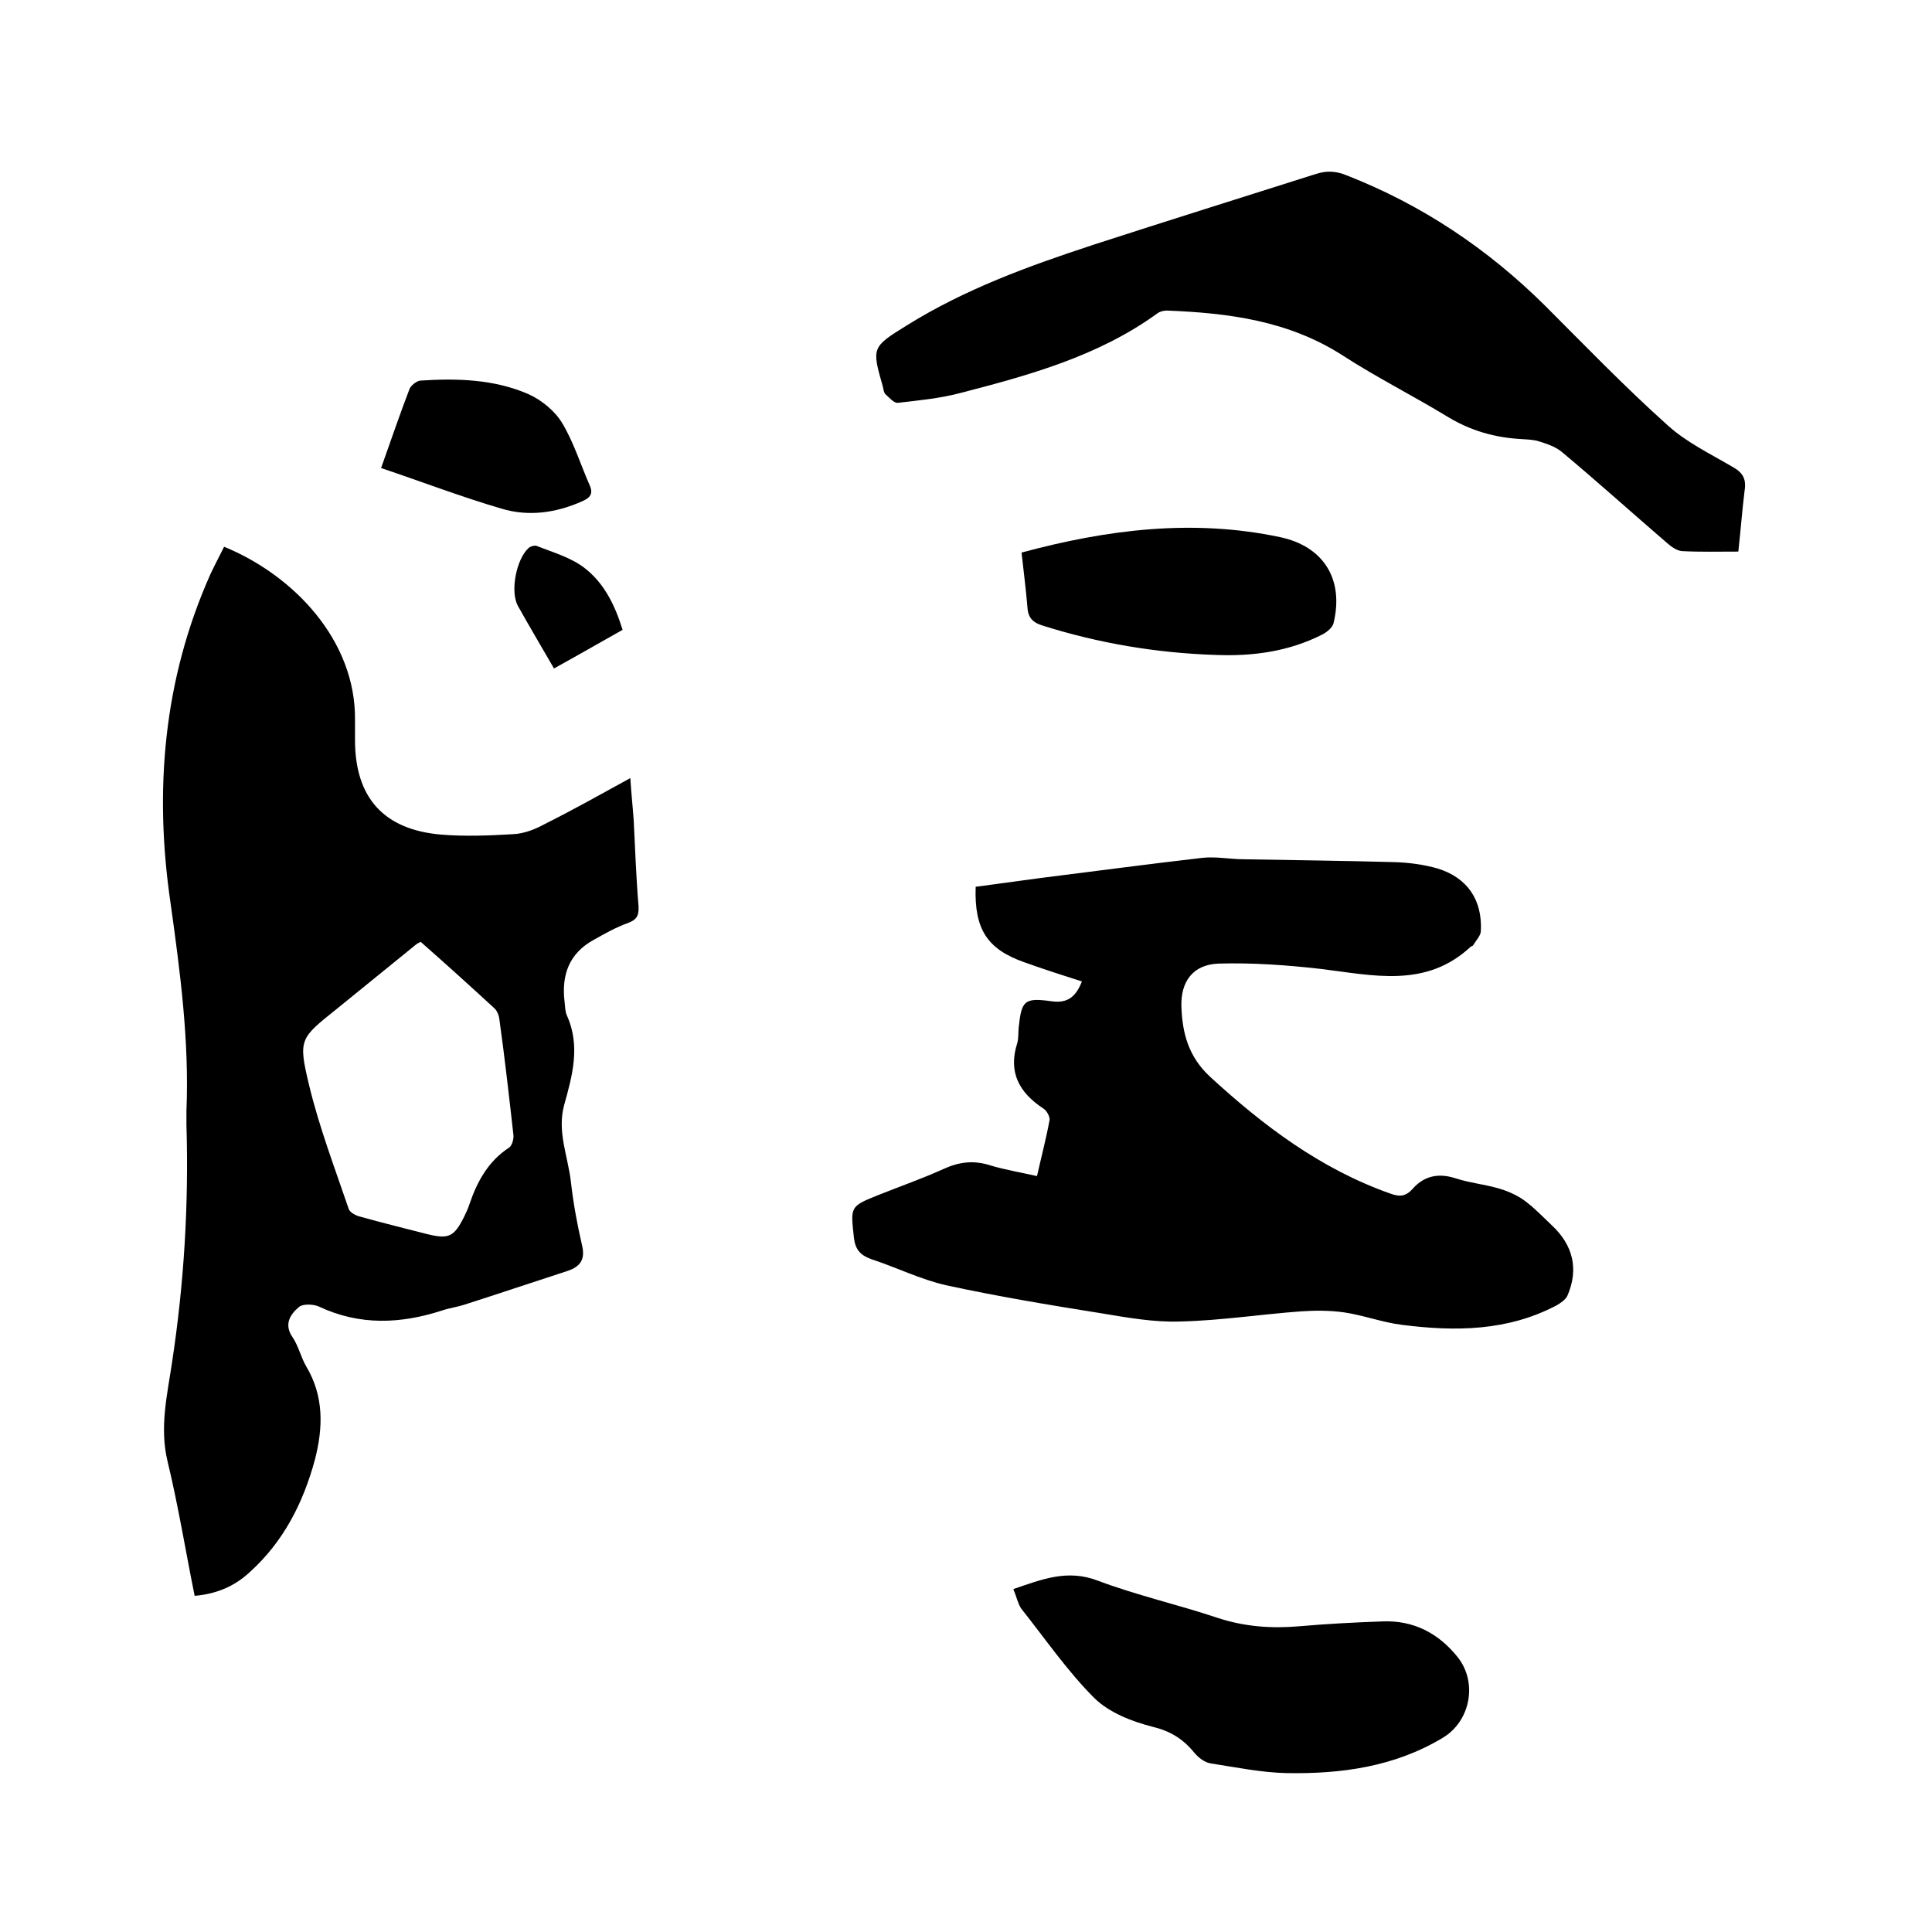
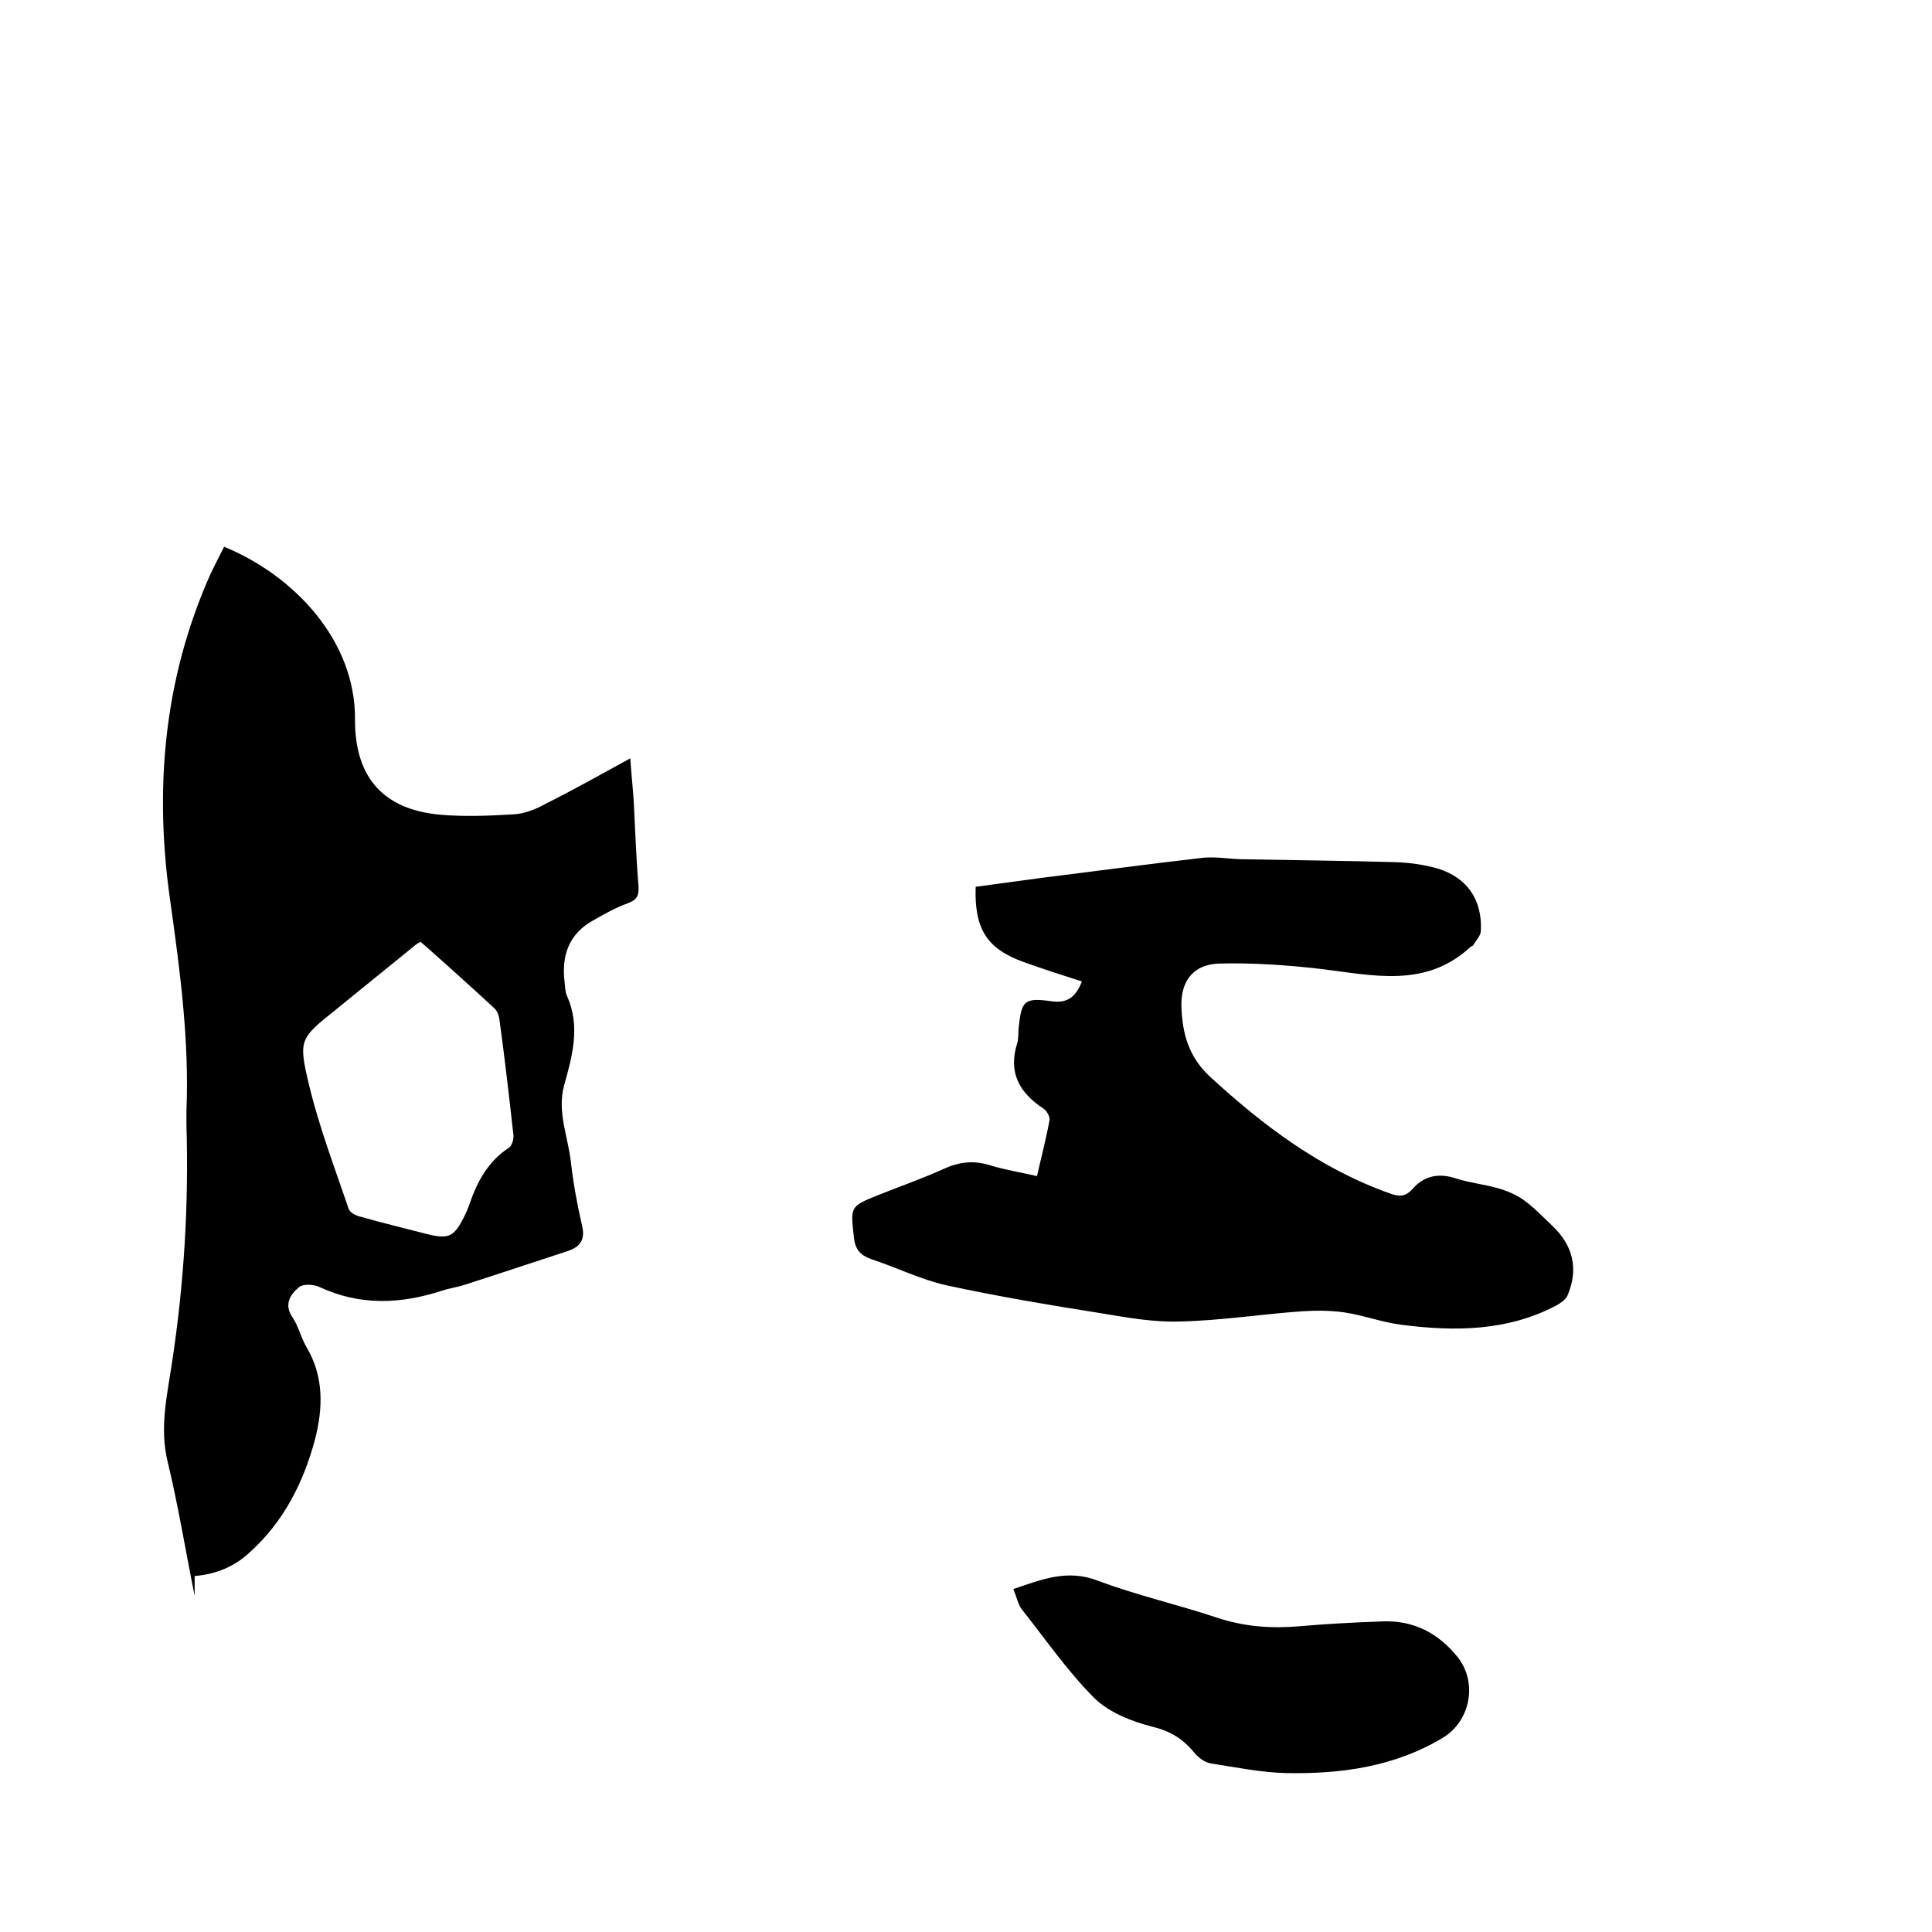
<svg xmlns="http://www.w3.org/2000/svg" enable-background="new 0 0 400 400" viewBox="0 0 400 400">
-   <path d="m40.3 330.4c-1.9-9.4-3.4-18.7-5.6-27.8-1.7-7-.1-13.7.9-20.4 2.5-16.4 3.5-32.8 3-49.3 0-1 0-1.9 0-2.9.6-14.5-1.3-28.8-3.3-43.1-3.4-23.2-1.5-46.2 8.3-68.1.9-1.9 1.9-3.8 2.8-5.6 14.4 5.9 27.3 19.4 27.1 35.9v4.1c0 11.9 5.9 18.6 17.9 19.6 4.9.4 9.9.2 14.9-.1 2.2-.1 4.5-1 6.5-2.1 5.8-2.9 11.5-6.1 17.7-9.5.2 3.2.5 5.9.7 8.7.3 5.9.5 11.8 1 17.8.1 1.9-.3 2.8-2.2 3.5-2.5.9-4.8 2.2-7.1 3.5-5.1 2.8-6.7 7.3-6 12.9.1.9.1 2 .5 2.8 2.8 6.3 1.1 12.4-.6 18.5-1.5 5.5.8 10.6 1.4 15.9.5 4.4 1.3 8.8 2.3 13.1.7 2.9-.3 4.4-2.9 5.3-7.1 2.3-14.2 4.7-21.4 7-1.5.5-3.1.7-4.6 1.2-8.6 2.8-17.1 3.2-25.6-.8-1.1-.5-3.3-.6-4.1.1-1.8 1.5-3.2 3.6-1.3 6.3 1.2 1.8 1.7 4.1 2.8 6 3.7 6.2 3.5 12.7 1.8 19.3-2.4 8.9-6.5 17-13.5 23.3-3 2.8-6.7 4.5-11.4 4.9zm46.8-135.4c-.6.3-.8.4-.9.5-5.5 4.5-11 8.9-16.5 13.4-7.6 6.1-8 6.2-5.7 15.8 2.1 8.7 5.3 17.1 8.2 25.6.2.7 1.5 1.4 2.4 1.6 4.6 1.3 9.2 2.4 13.8 3.6 4.5 1.1 5.6.6 7.7-3.6.4-.8.8-1.7 1.1-2.6 1.6-4.7 3.9-8.9 8.2-11.7.6-.4 1-1.8.9-2.6-.9-8-1.8-16-2.9-23.9-.1-.9-.5-1.9-1.1-2.4-5.1-4.7-10.1-9.2-15.2-13.7z" />
+   <path d="m40.3 330.4c-1.9-9.4-3.4-18.7-5.6-27.8-1.7-7-.1-13.7.9-20.4 2.5-16.4 3.5-32.8 3-49.3 0-1 0-1.9 0-2.9.6-14.5-1.3-28.8-3.3-43.1-3.4-23.2-1.5-46.2 8.3-68.1.9-1.9 1.9-3.8 2.8-5.6 14.4 5.9 27.3 19.4 27.1 35.9c0 11.9 5.9 18.6 17.9 19.6 4.9.4 9.9.2 14.9-.1 2.2-.1 4.5-1 6.5-2.1 5.8-2.9 11.5-6.1 17.7-9.5.2 3.2.5 5.9.7 8.7.3 5.9.5 11.8 1 17.8.1 1.9-.3 2.8-2.2 3.5-2.5.9-4.8 2.2-7.1 3.5-5.1 2.8-6.7 7.3-6 12.9.1.9.1 2 .5 2.8 2.8 6.3 1.1 12.4-.6 18.5-1.5 5.5.8 10.6 1.4 15.9.5 4.4 1.3 8.8 2.3 13.1.7 2.9-.3 4.4-2.9 5.3-7.1 2.3-14.2 4.7-21.4 7-1.5.5-3.1.7-4.6 1.2-8.6 2.8-17.1 3.2-25.6-.8-1.1-.5-3.3-.6-4.1.1-1.8 1.5-3.2 3.6-1.3 6.3 1.2 1.8 1.7 4.1 2.8 6 3.7 6.2 3.5 12.7 1.8 19.3-2.4 8.9-6.5 17-13.5 23.3-3 2.8-6.7 4.5-11.4 4.9zm46.8-135.4c-.6.3-.8.4-.9.5-5.5 4.5-11 8.9-16.5 13.4-7.6 6.1-8 6.2-5.7 15.8 2.1 8.7 5.3 17.1 8.2 25.6.2.7 1.5 1.4 2.4 1.6 4.6 1.3 9.2 2.4 13.8 3.6 4.5 1.1 5.6.6 7.7-3.6.4-.8.8-1.7 1.1-2.6 1.6-4.7 3.9-8.9 8.2-11.7.6-.4 1-1.8.9-2.6-.9-8-1.8-16-2.9-23.9-.1-.9-.5-1.9-1.1-2.4-5.1-4.7-10.1-9.2-15.2-13.7z" />
  <path d="m214.7 243.5c.9-4 1.9-7.8 2.6-11.6.1-.7-.6-2-1.3-2.4-5-3.3-7.3-7.5-5.4-13.5.3-1 .2-2.1.3-3.2.6-5.6 1.1-6.3 6.8-5.5 3.5.5 5.1-1.1 6.3-4.1-4.1-1.3-8.1-2.6-12-4-7.6-2.7-10.3-6.8-10-15.6 4.4-.6 8.8-1.2 13.3-1.8 11.2-1.4 22.4-2.9 33.7-4.2 2.8-.3 5.7.3 8.5.3 10.5.2 20.9.3 31.4.6 2.9.1 5.9.5 8.7 1.3 6.2 1.9 9.3 6.5 9 12.9 0 1-1 2-1.6 3-.1.2-.4.2-.5.3-9.3 8.7-20.3 5.9-31.1 4.6-7-.8-14.1-1.3-21.1-1.1-5.3.2-7.9 3.7-7.7 9 .2 5.5 1.5 10.3 5.9 14.4 11.1 10.2 22.9 19.1 37.3 24.2 1.9.7 3.2.7 4.7-1 2.4-2.7 5.4-3.3 9-2.1 2.8.9 5.8 1.2 8.6 2 1.8.5 3.7 1.3 5.3 2.4 2.1 1.5 4 3.5 5.9 5.3 4.4 4.1 5.6 9.1 3.2 14.6-.4.8-1.4 1.5-2.3 2-10.1 5.3-20.9 5.4-31.9 4-4.1-.5-8-2-12.1-2.6-2.9-.4-5.9-.4-8.8-.2-8.3.6-16.6 1.9-25 2.1-5.4.2-11-.8-16.4-1.7-10.7-1.7-21.5-3.5-32.1-5.8-5.3-1.2-10.3-3.7-15.5-5.4-2.2-.8-3.3-1.9-3.6-4.4-.7-6.5-.9-6.5 5.1-8.9 4.5-1.8 9.1-3.4 13.5-5.4 3.3-1.5 6.3-1.8 9.7-.7 3 .9 6.1 1.4 9.6 2.2z" />
-   <path d="m359.9 114.2c-4.1 0-7.9.1-11.7-.1-1.1-.1-2.3-1-3.2-1.8-7.2-6.2-14.3-12.6-21.6-18.7-1.3-1.1-3.1-1.7-4.7-2.2-1.2-.4-2.5-.4-3.8-.5-5.4-.3-10.3-1.7-15-4.5-7.2-4.4-14.8-8.2-21.9-12.8-11.2-7.2-23.6-8.8-36.4-9.3-.7 0-1.5.2-2 .6-12.3 8.9-26.6 12.8-40.9 16.5-4.2 1.1-8.5 1.5-12.8 2-.8.1-1.8-1.1-2.6-1.8-.3-.3-.4-1-.5-1.5-2.3-8.1-2.4-8.2 4.9-12.7 12-7.5 25.2-12.3 38.6-16.7 15.4-5 30.8-9.8 46.2-14.7 2.2-.7 4.1-.6 6.3.3 15.6 6.1 29.2 15.2 41.1 27 8.3 8.3 16.5 16.8 25.2 24.6 3.9 3.6 8.9 6 13.5 8.7 2.2 1.2 3 2.5 2.6 5-.5 4-.8 8.1-1.3 12.6z" />
  <path d="m209.8 329c5.9-2 11.2-4.2 17.6-1.7 8 3 16.4 4.9 24.5 7.6 5.7 1.9 11.3 2.3 17.1 1.8 5.7-.5 11.4-.8 17.1-1 6.5-.3 11.7 2.4 15.7 7.4 4.2 5.3 2.6 13.3-3.1 16.7-10 6-21 7.5-32.3 7.3-5.2-.1-10.5-1.2-15.7-2-1.3-.2-2.6-1.2-3.5-2.3-2.3-2.8-4.9-4.4-8.6-5.3-4.3-1.1-8.9-2.9-12-5.9-5.6-5.6-10.2-12.3-15.2-18.6-.7-1.1-1-2.6-1.6-4z" />
-   <path d="m211.5 114.4c17.8-4.8 35.5-7 53.5-3.2 9 1.9 13.3 8.7 11.1 17.8-.2.9-1.3 1.8-2.2 2.3-7 3.6-14.5 4.6-22.2 4.3-12.2-.4-24.2-2.4-35.9-6.1-2.2-.7-3-1.8-3.1-4-.3-3.6-.8-7.4-1.2-11.1z" />
-   <path d="m78.9 96.9c2.1-5.9 3.9-11.2 5.9-16.4.3-.7 1.4-1.6 2.2-1.7 7.6-.5 15.3-.3 22.4 2.8 2.7 1.2 5.5 3.5 7 6 2.4 4 3.8 8.6 5.7 12.9.8 1.8 0 2.6-1.6 3.3-5.4 2.4-11.1 3.2-16.7 1.5-8.2-2.4-16.3-5.5-24.9-8.4z" />
-   <path d="m114.7 138.4c-2.6-4.5-5.1-8.7-7.5-13-1.6-3-.3-9.6 2.2-11.9.4-.4 1.4-.7 1.9-.4 3.3 1.3 6.8 2.3 9.6 4.4 4.1 3.1 6.4 7.7 8 12.9-4.8 2.7-9.5 5.4-14.2 8z" />
</svg>